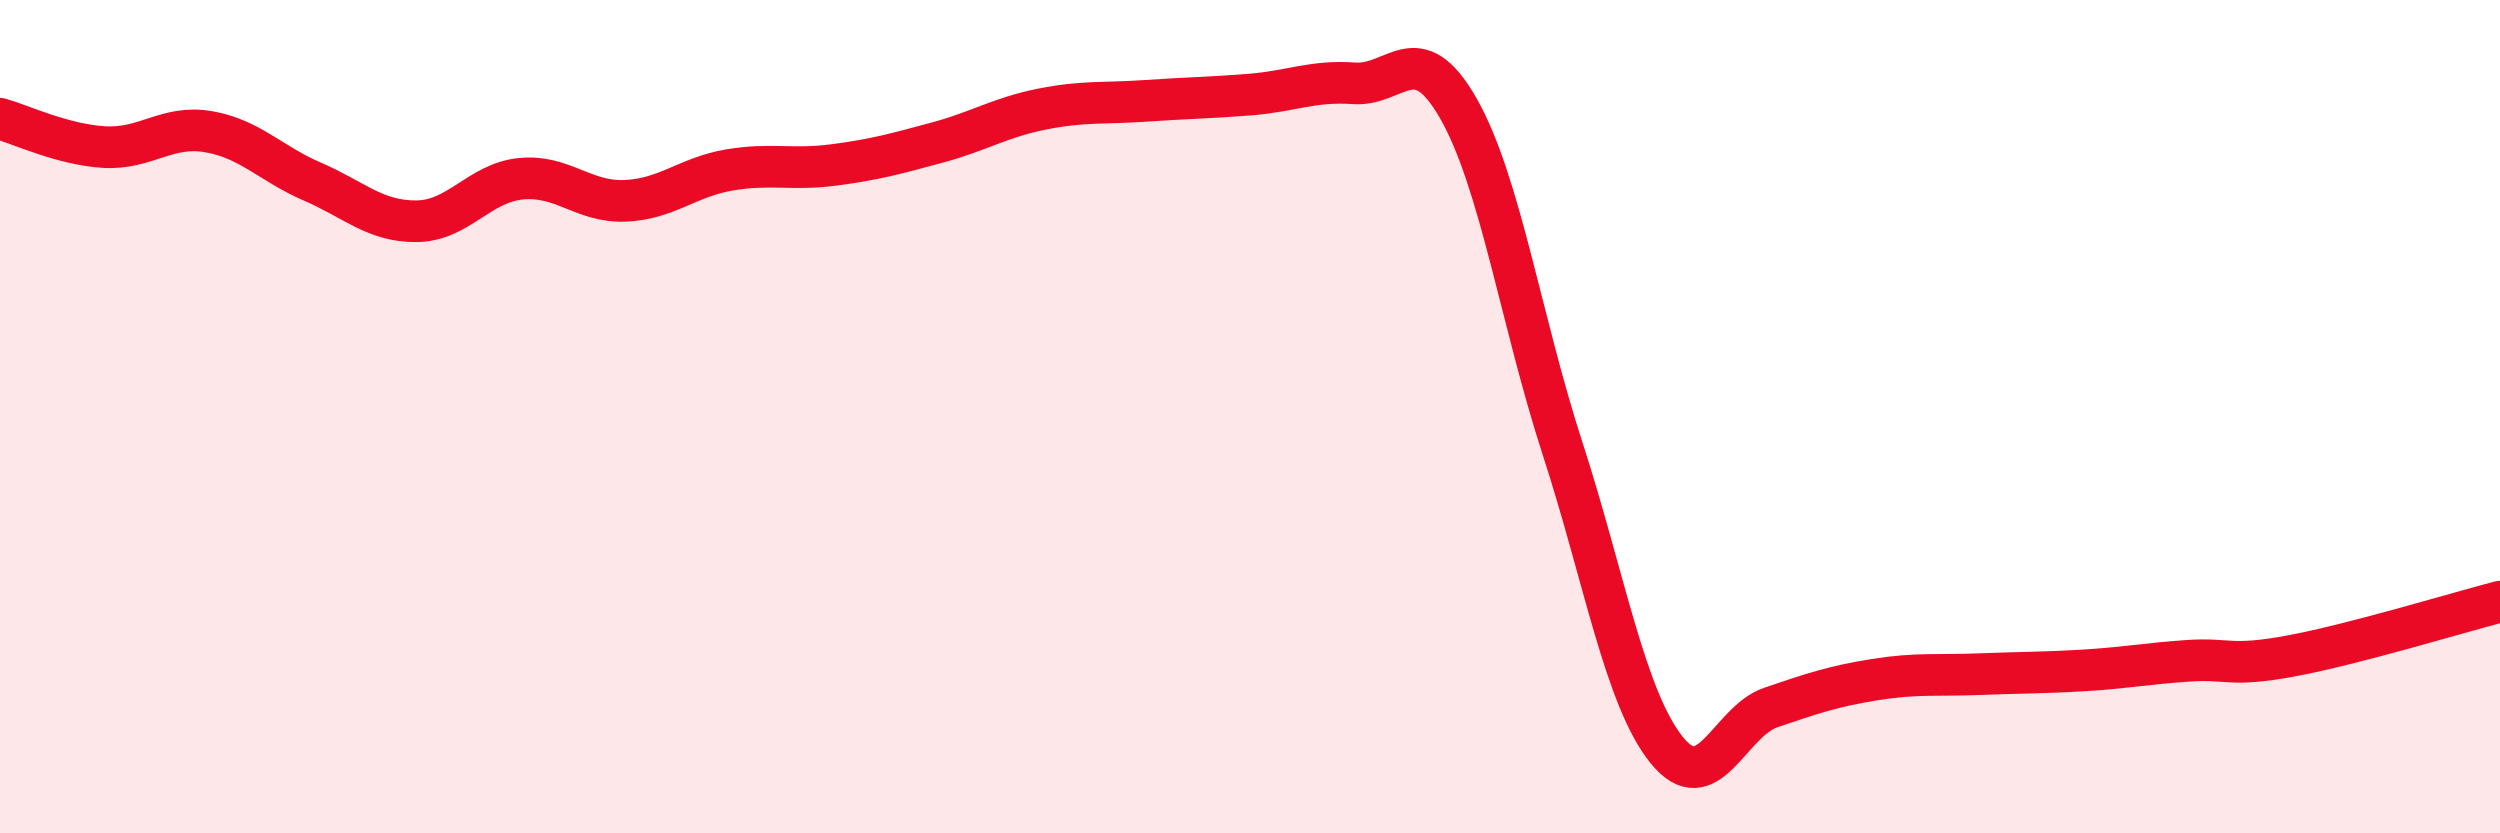
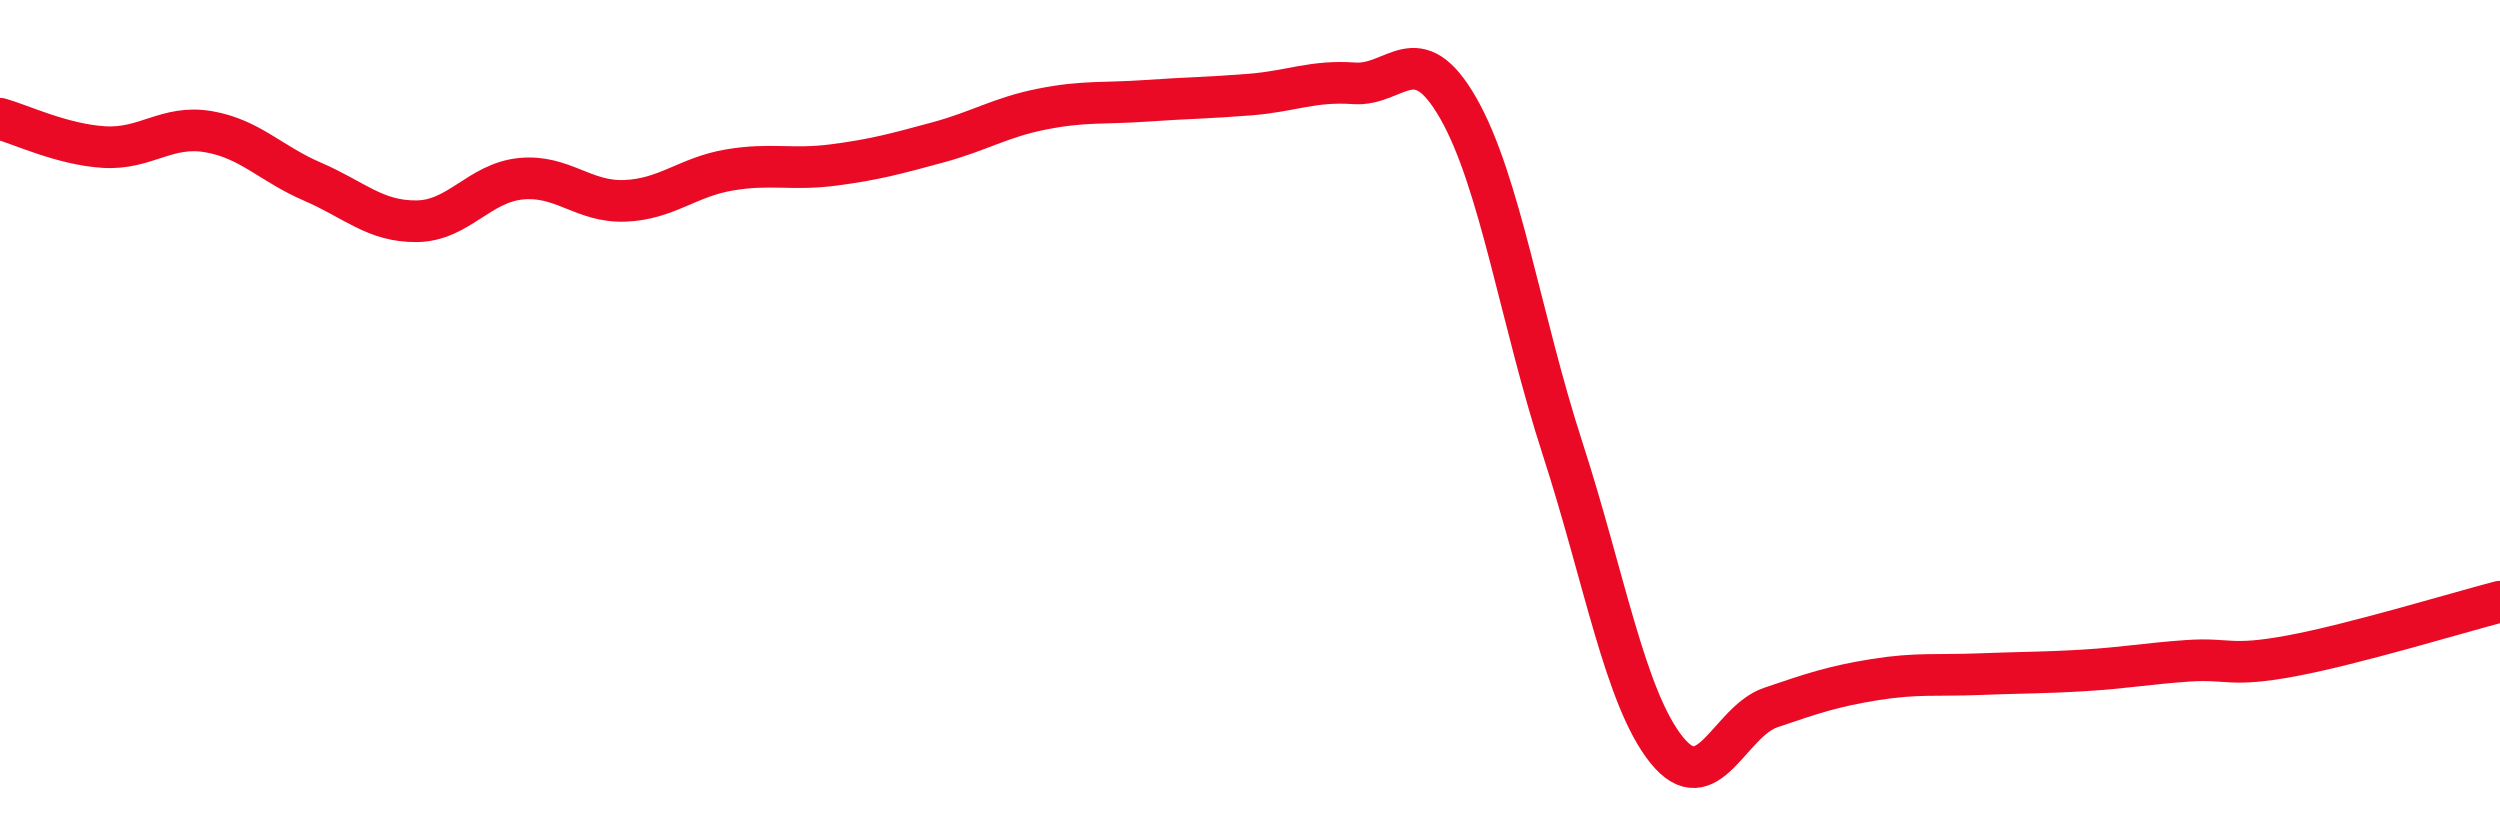
<svg xmlns="http://www.w3.org/2000/svg" width="60" height="20" viewBox="0 0 60 20">
-   <path d="M 0,2.85 C 0.5,2.99 1.5,3.47 2.5,3.53 C 3.5,3.59 4,2.99 5,3.16 C 6,3.33 6.5,3.93 7.5,4.36 C 8.5,4.79 9,5.32 10,5.31 C 11,5.3 11.5,4.39 12.5,4.29 C 13.5,4.19 14,4.86 15,4.82 C 16,4.78 16.5,4.25 17.5,4.08 C 18.5,3.91 19,4.09 20,3.96 C 21,3.83 21.5,3.69 22.5,3.42 C 23.5,3.15 24,2.82 25,2.62 C 26,2.42 26.5,2.49 27.5,2.42 C 28.5,2.35 29,2.35 30,2.27 C 31,2.19 31.5,1.93 32.5,2 C 33.5,2.07 34,0.85 35,2.6 C 36,4.35 36.5,7.68 37.5,10.76 C 38.5,13.84 39,16.76 40,18 C 41,19.24 41.5,17.32 42.5,16.98 C 43.5,16.64 44,16.47 45,16.31 C 46,16.15 46.5,16.22 47.5,16.18 C 48.5,16.14 49,16.15 50,16.09 C 51,16.03 51.5,15.93 52.5,15.86 C 53.5,15.79 53.5,16.02 55,15.74 C 56.5,15.46 59,14.7 60,14.44L60 20L0 20Z" fill="#EB0A25" opacity="0.1" stroke-linecap="round" stroke-linejoin="round" />
  <path d="M 0,2.85 C 0.5,2.99 1.5,3.47 2.5,3.53 C 3.5,3.59 4,2.99 5,3.16 C 6,3.33 6.5,3.93 7.5,4.36 C 8.5,4.79 9,5.32 10,5.31 C 11,5.3 11.5,4.39 12.5,4.29 C 13.5,4.19 14,4.86 15,4.82 C 16,4.78 16.5,4.25 17.5,4.08 C 18.5,3.91 19,4.09 20,3.96 C 21,3.83 21.5,3.69 22.5,3.42 C 23.5,3.15 24,2.82 25,2.62 C 26,2.42 26.5,2.49 27.5,2.42 C 28.5,2.35 29,2.35 30,2.27 C 31,2.19 31.5,1.93 32.5,2 C 33.5,2.07 34,0.85 35,2.6 C 36,4.35 36.5,7.68 37.5,10.76 C 38.5,13.84 39,16.76 40,18 C 41,19.24 41.5,17.32 42.5,16.98 C 43.5,16.64 44,16.47 45,16.31 C 46,16.15 46.5,16.22 47.5,16.18 C 48.5,16.14 49,16.15 50,16.09 C 51,16.03 51.5,15.93 52.5,15.86 C 53.5,15.79 53.5,16.02 55,15.74 C 56.5,15.46 59,14.7 60,14.44" stroke="#EB0A25" stroke-width="1" fill="none" stroke-linecap="round" stroke-linejoin="round" />
</svg>